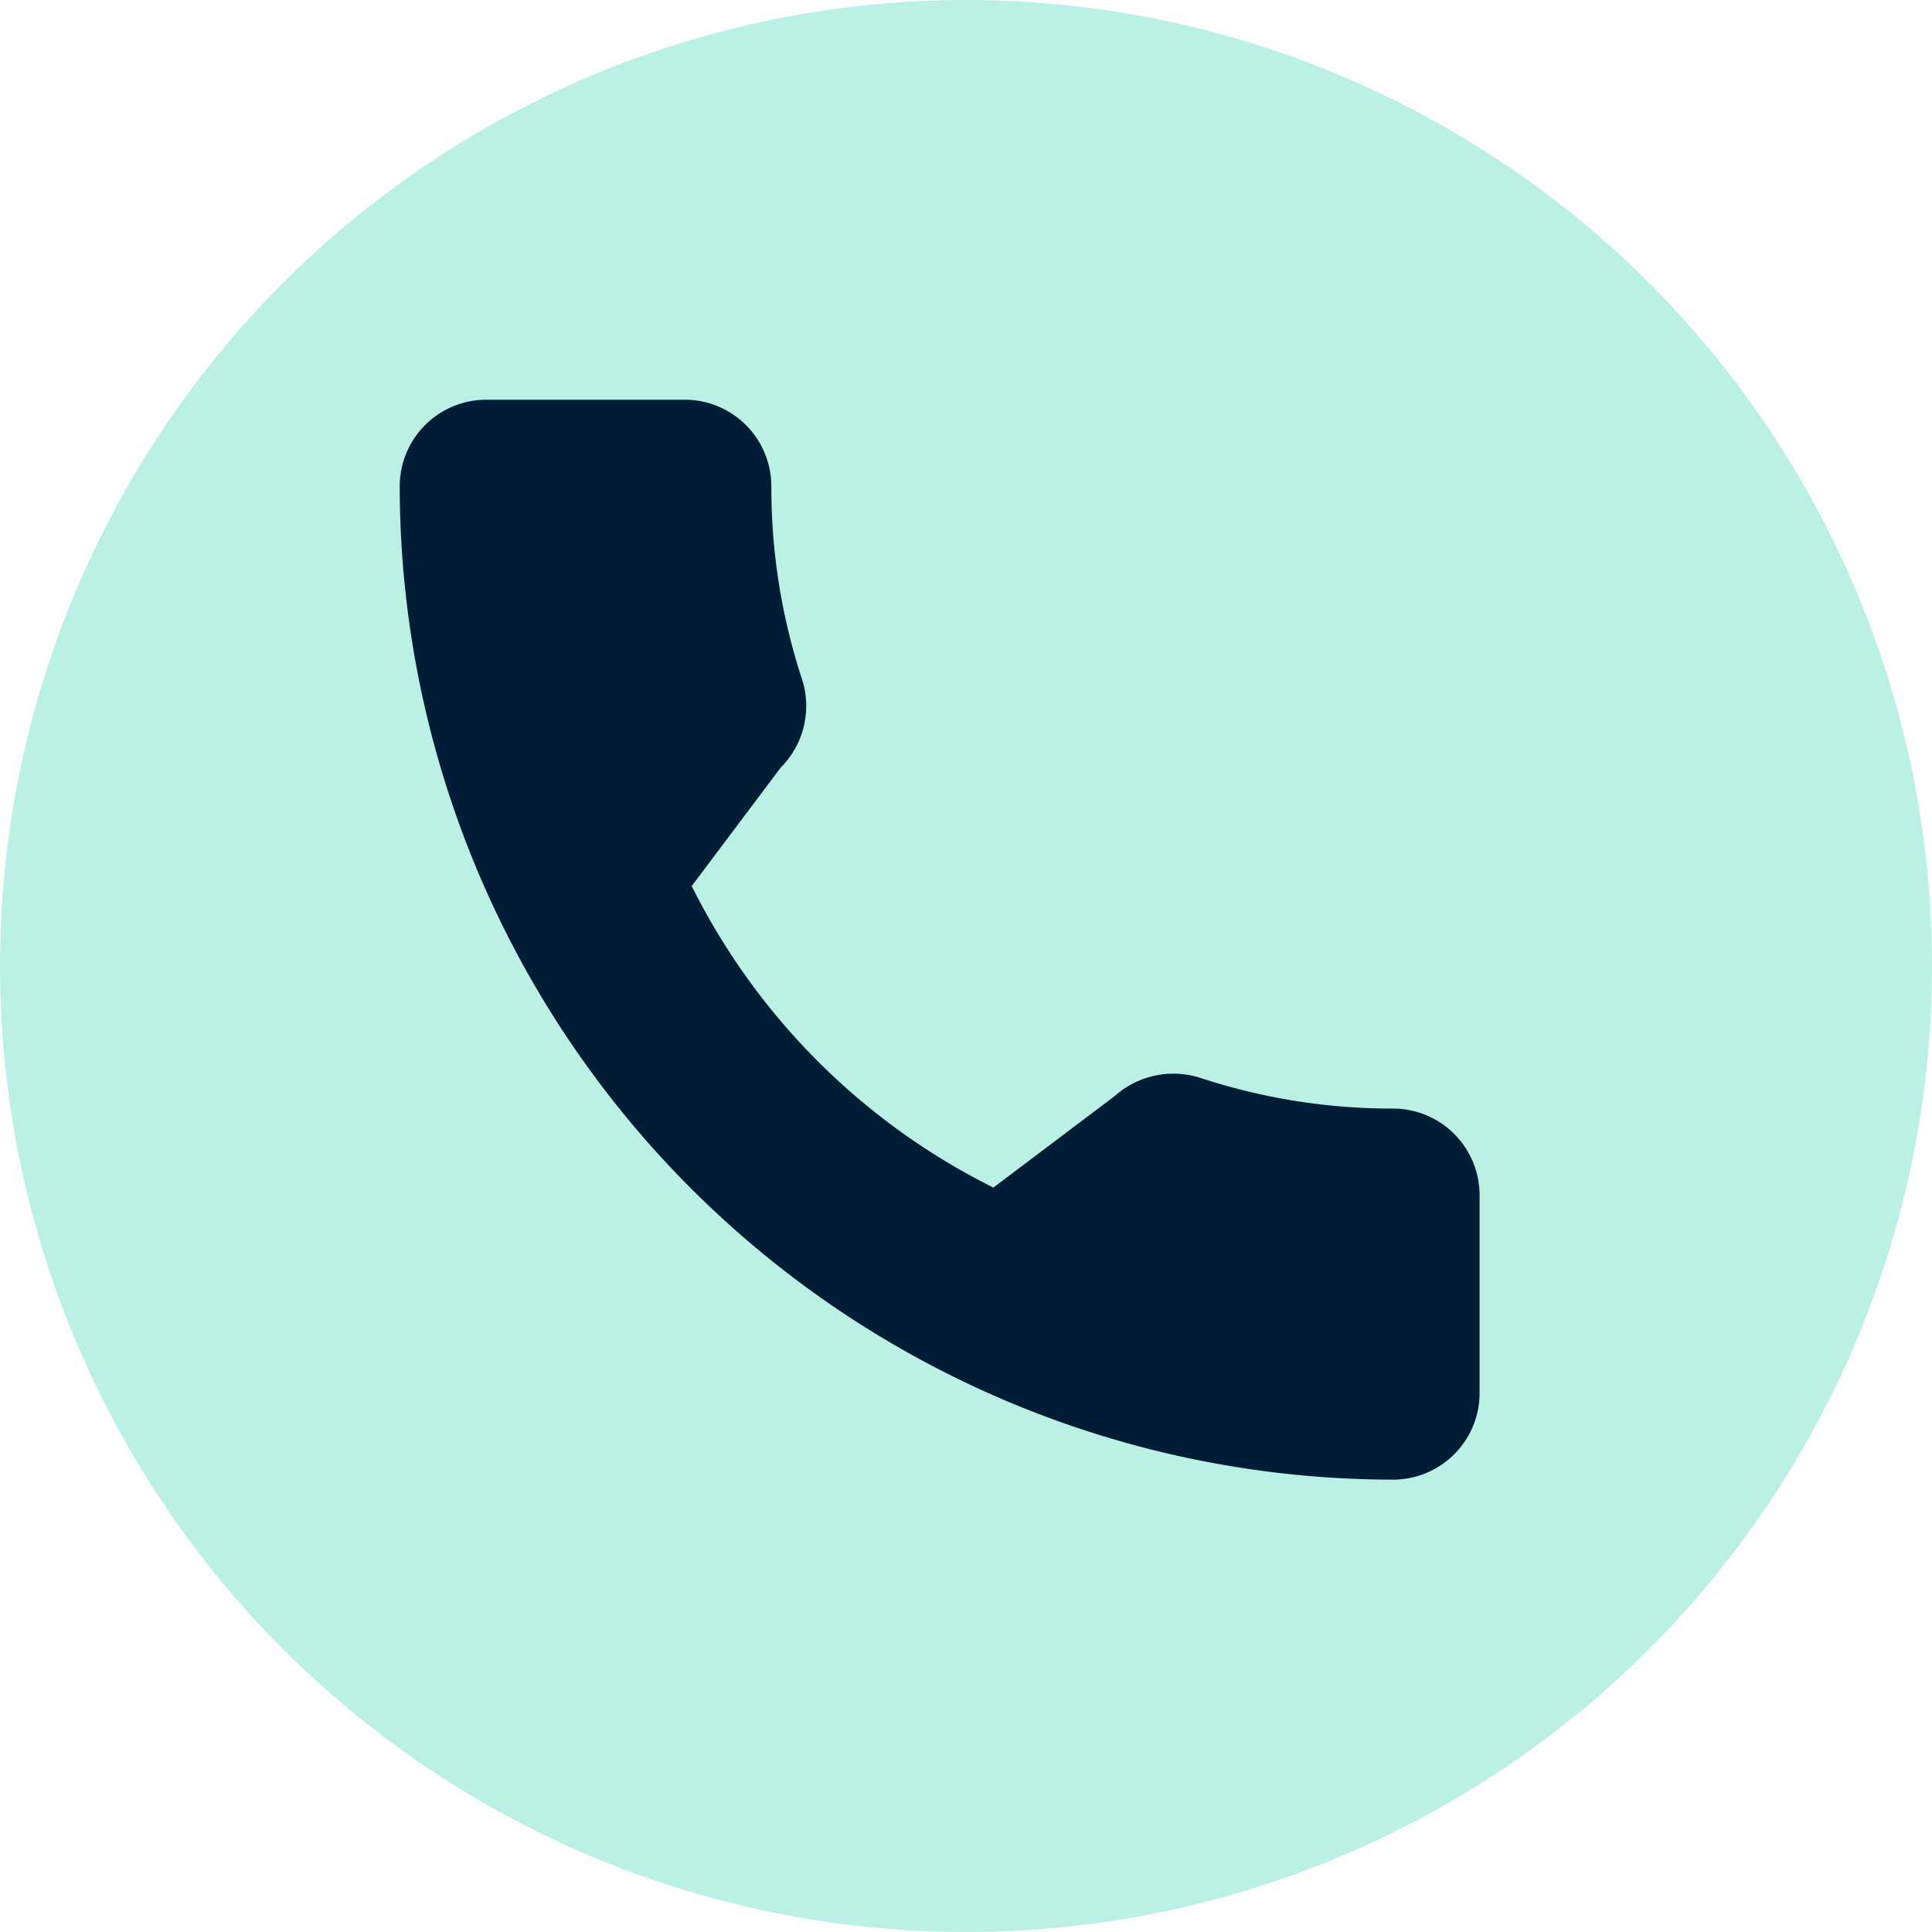
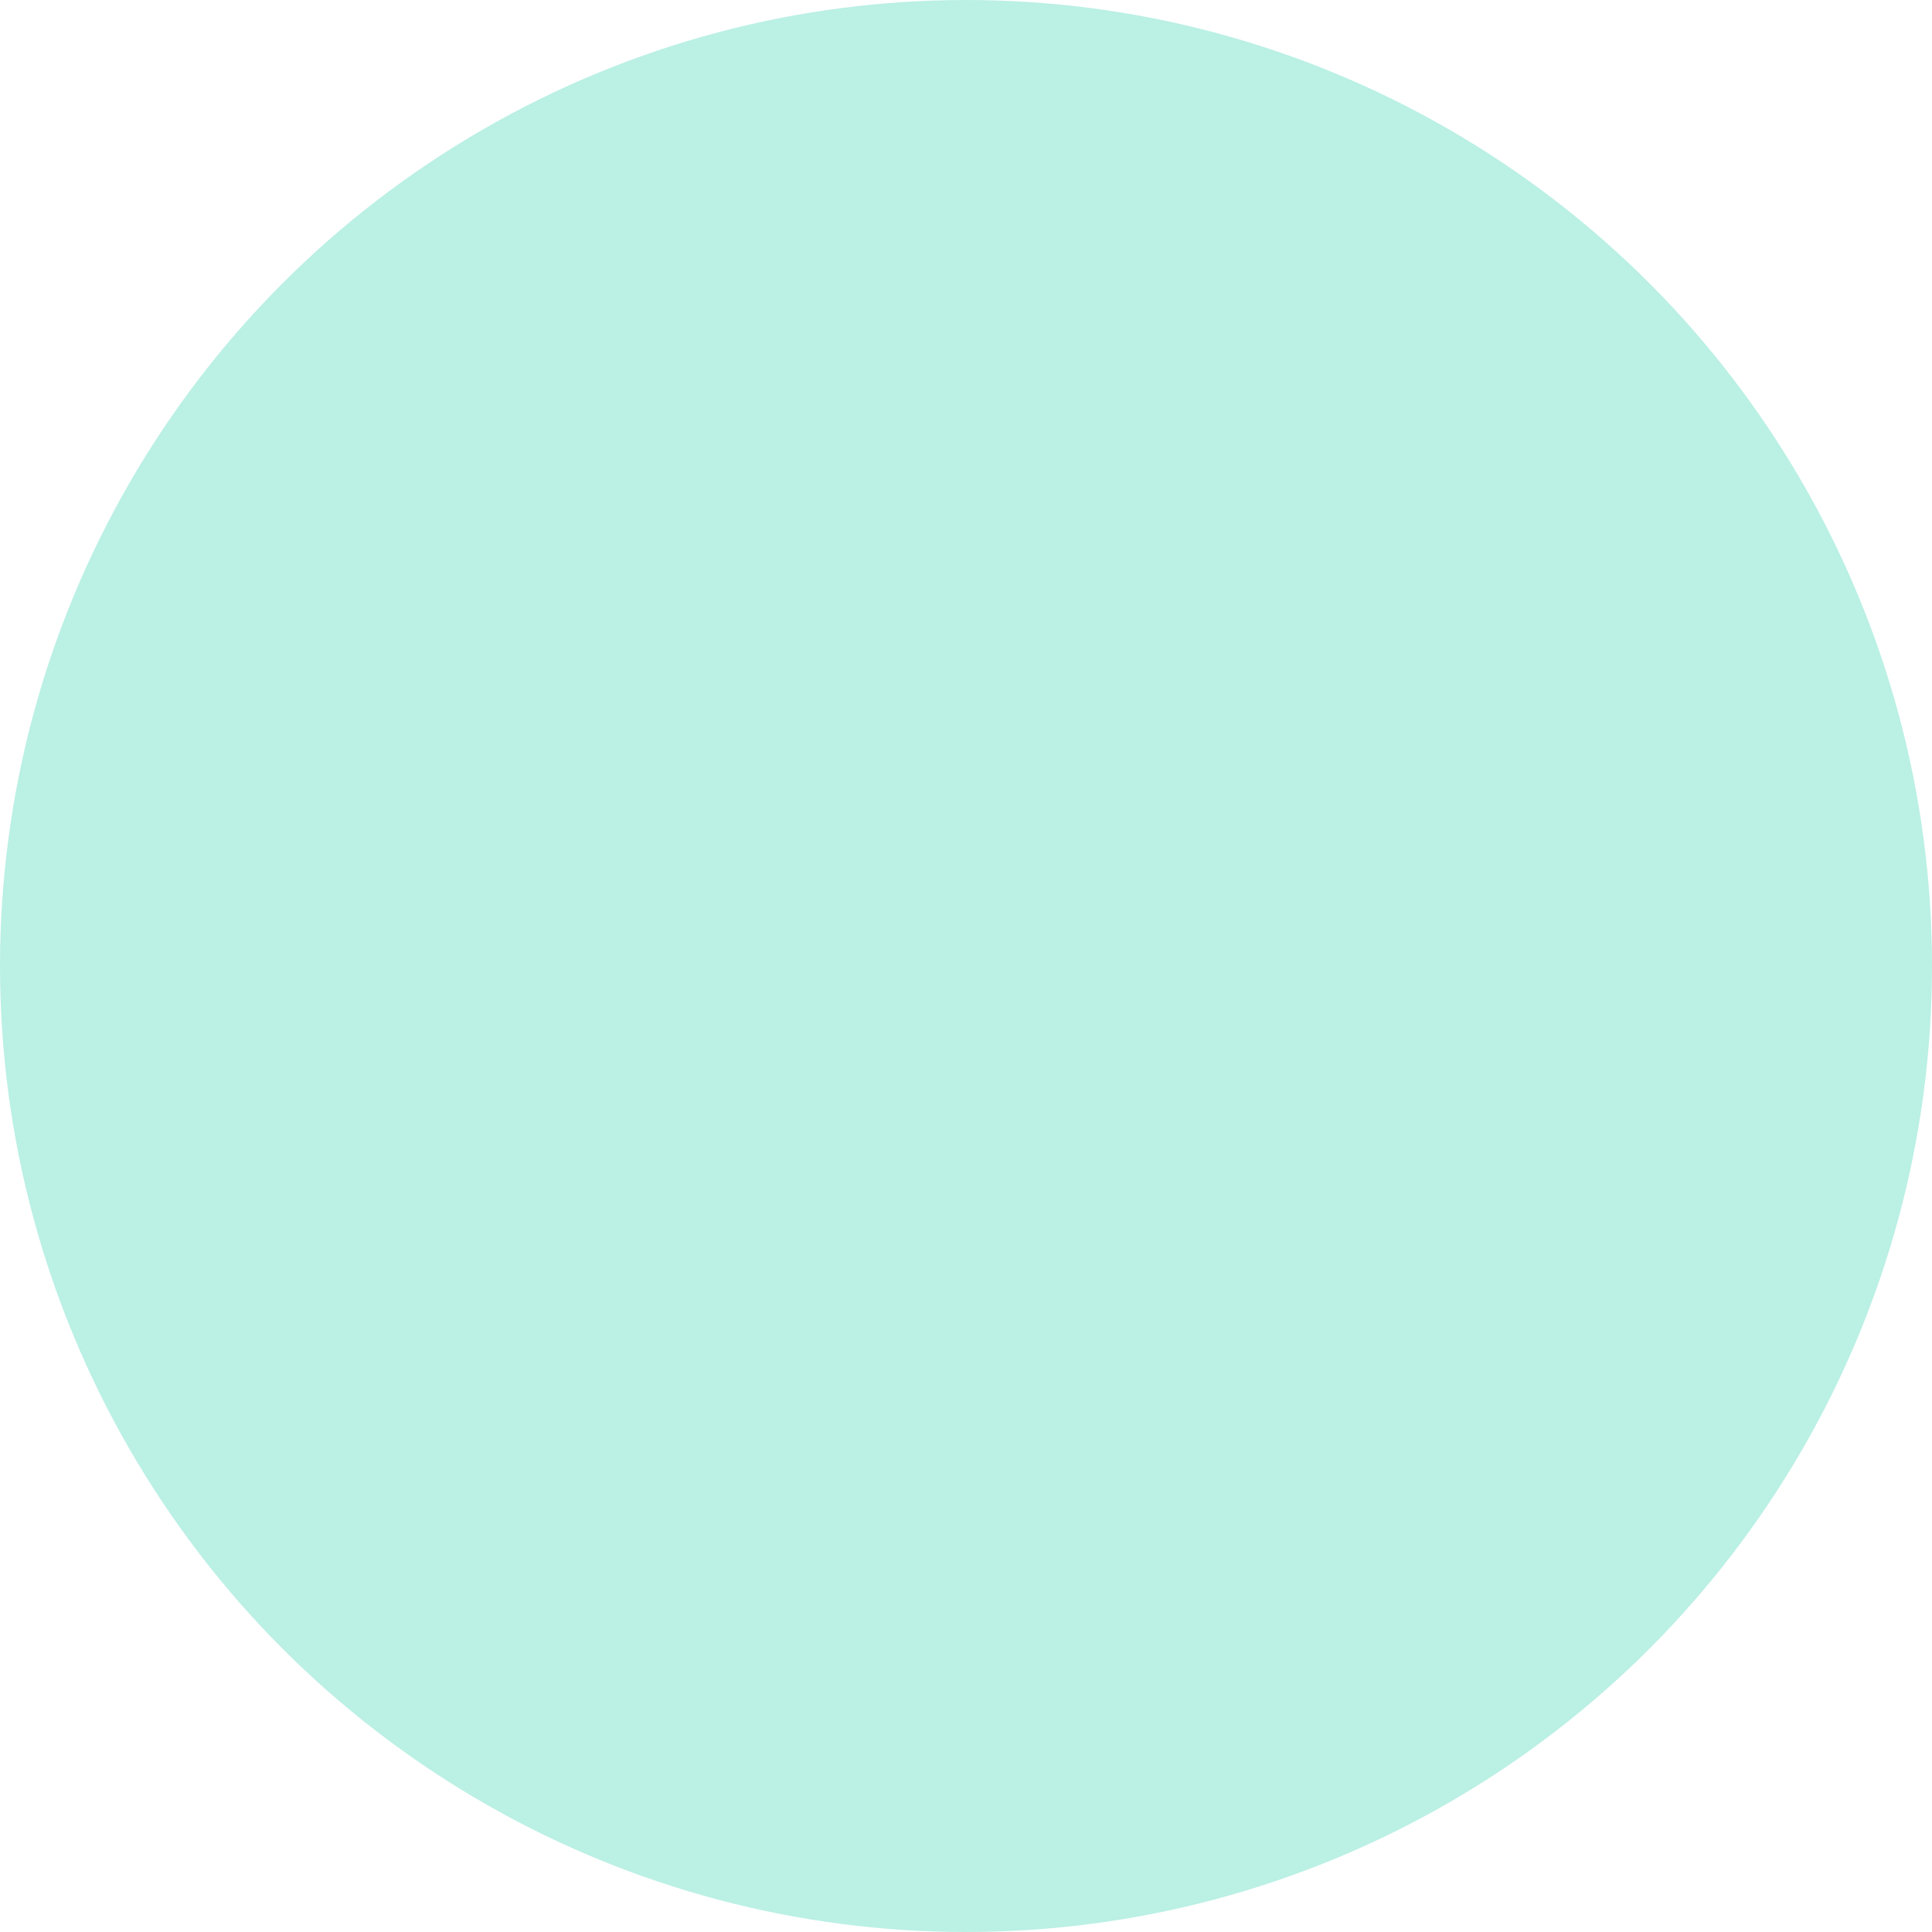
<svg xmlns="http://www.w3.org/2000/svg" width="29" height="29" viewBox="0 0 29 29">
  <circle cx="14.5" cy="14.5" r="14.5" fill="#bbf0e4" />
  <g transform="translate(6 6)">
-     <path d="M14.909,10.64a9.2,9.2,0,0,1-2.89-.46,1.321,1.321,0,0,0-1.285.271L8.911,11.826A10.073,10.073,0,0,1,4.383,7.3L5.718,5.523A1.31,1.31,0,0,0,6.04,4.2a9.218,9.218,0,0,1-.462-2.9A1.3,1.3,0,0,0,4.278,0H1.3A1.3,1.3,0,0,0,0,1.3,14.926,14.926,0,0,0,14.909,16.21a1.3,1.3,0,0,0,1.3-1.3V11.941A1.3,1.3,0,0,0,14.909,10.64Z" fill="#001d37" />
-   </g>
+     </g>
</svg>